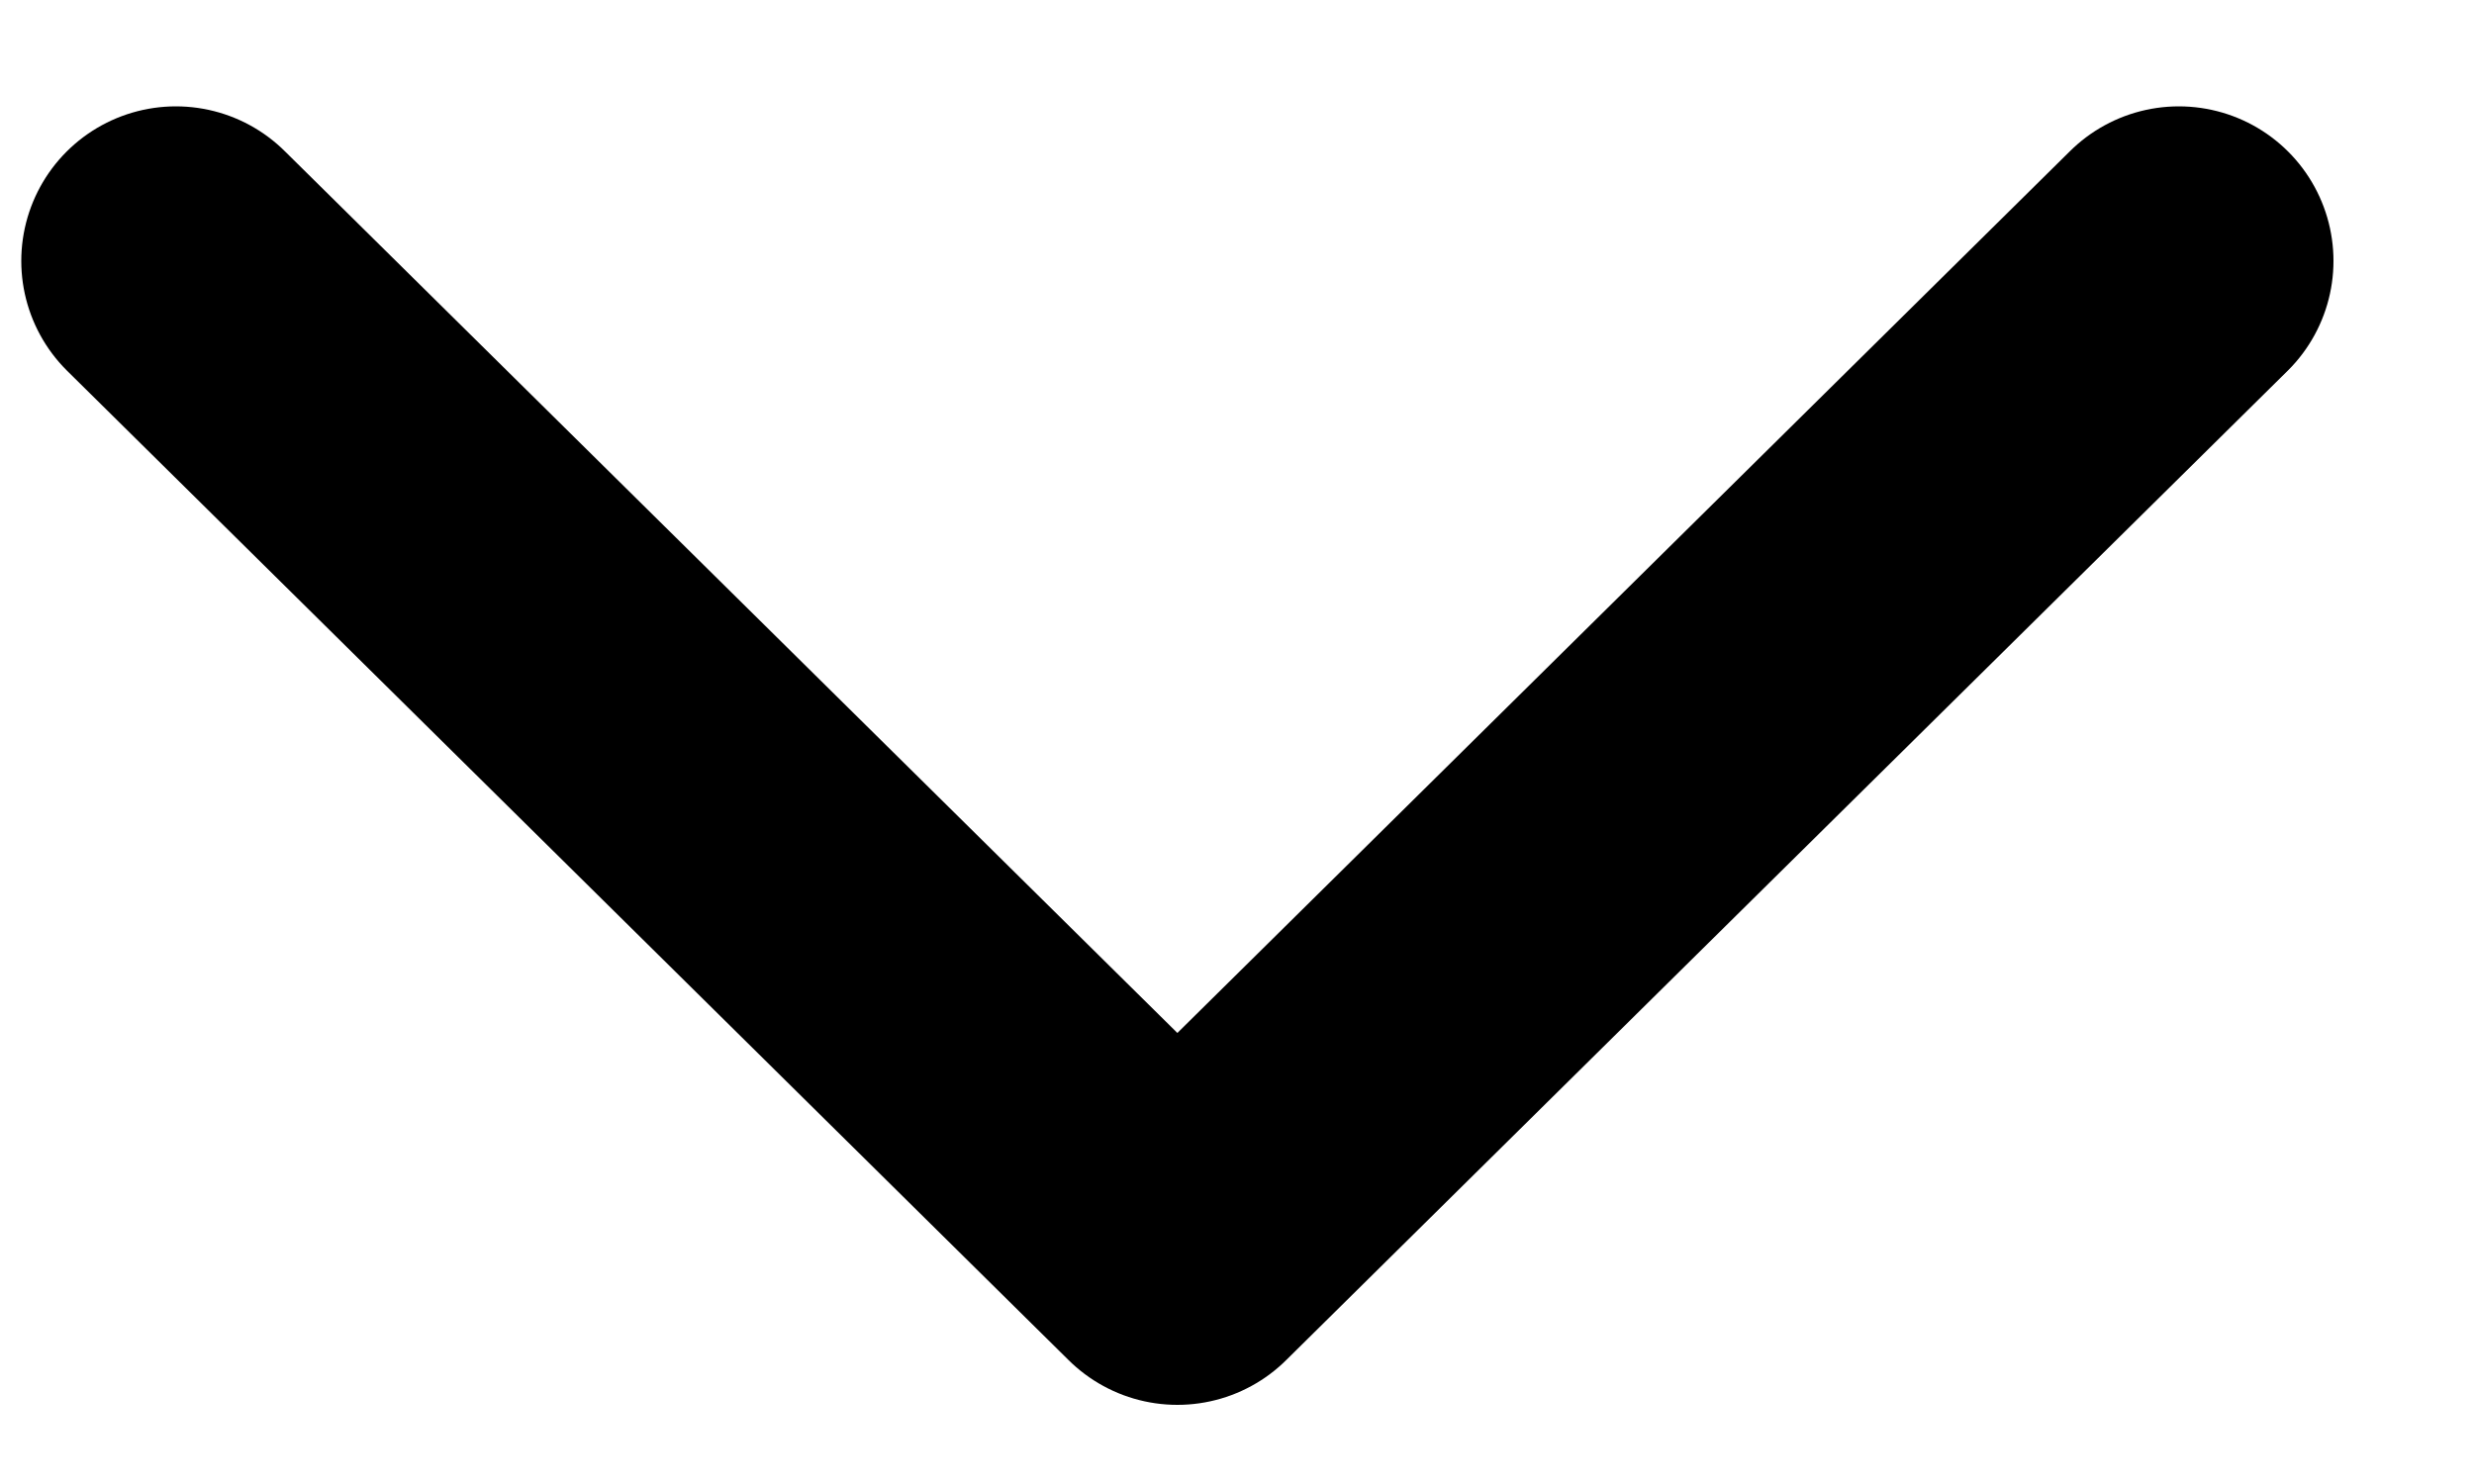
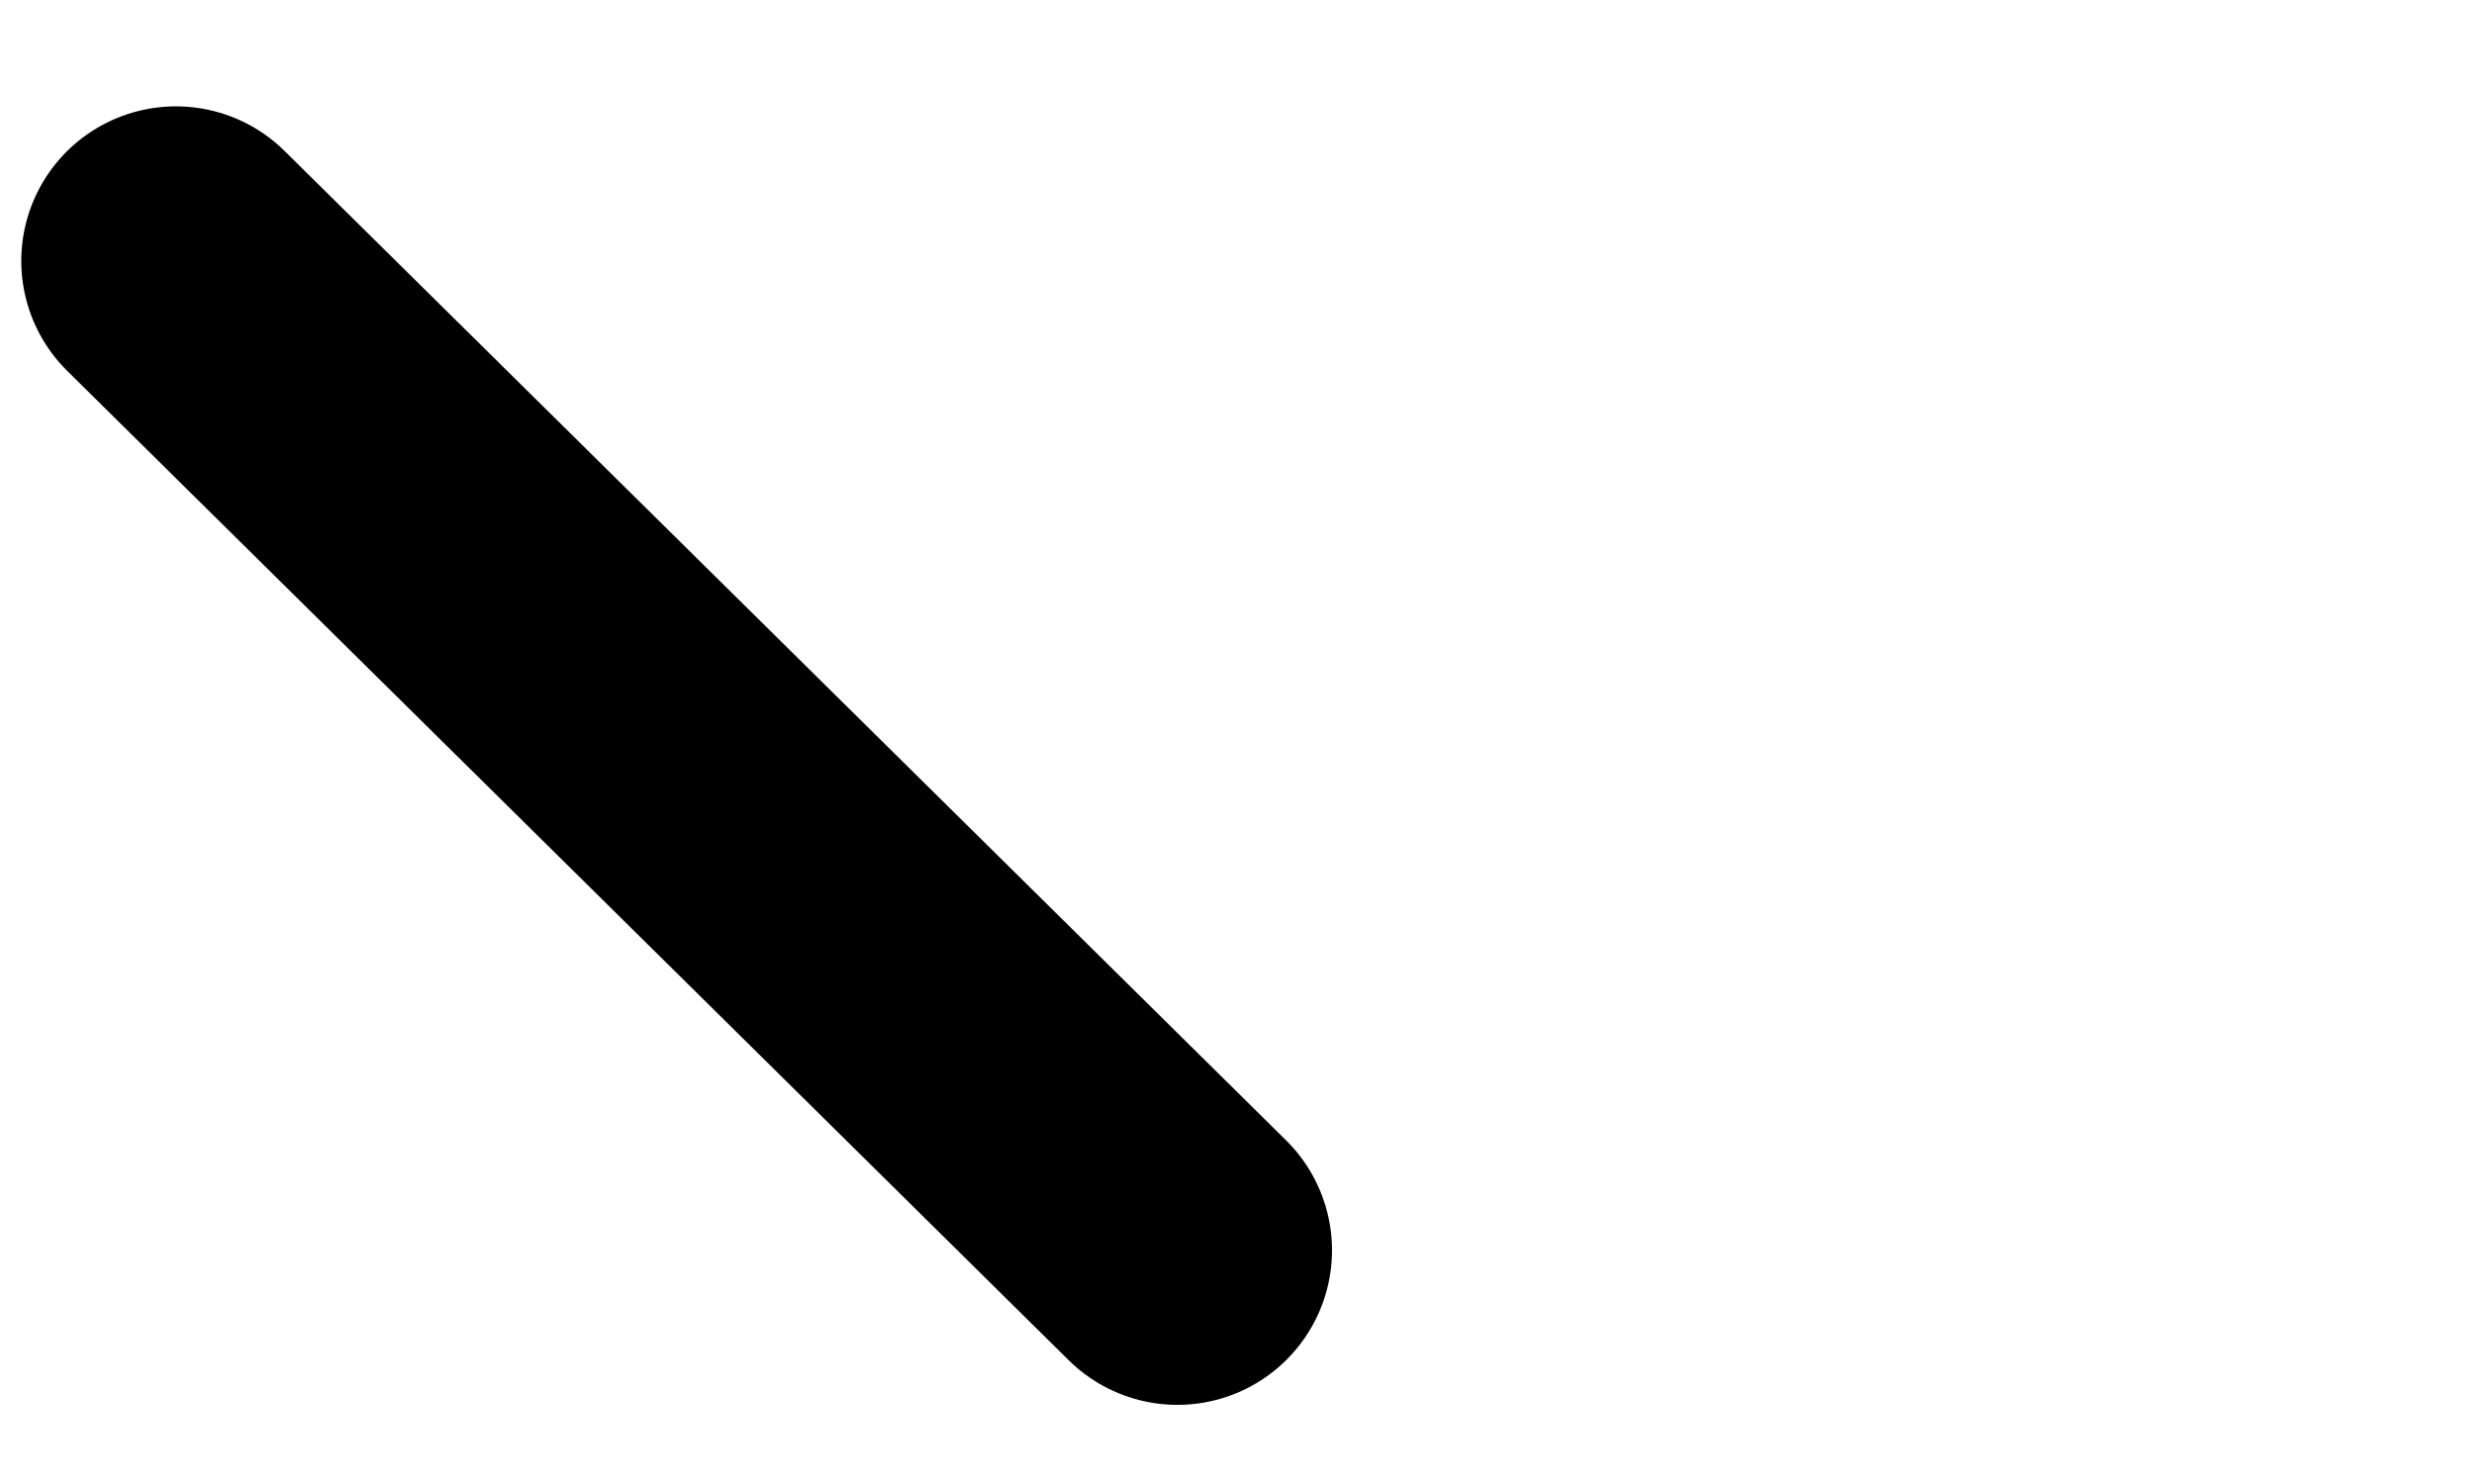
<svg xmlns="http://www.w3.org/2000/svg" width="10" height="6" viewBox="0 0 10 6" fill="none">
-   <path d="M0.711 1.055L4.759 5.055L8.807 1.055" stroke="black" stroke-width="1.25" stroke-linecap="round" stroke-linejoin="round" />
+   <path d="M0.711 1.055L4.759 5.055" stroke="black" stroke-width="1.25" stroke-linecap="round" stroke-linejoin="round" />
</svg>